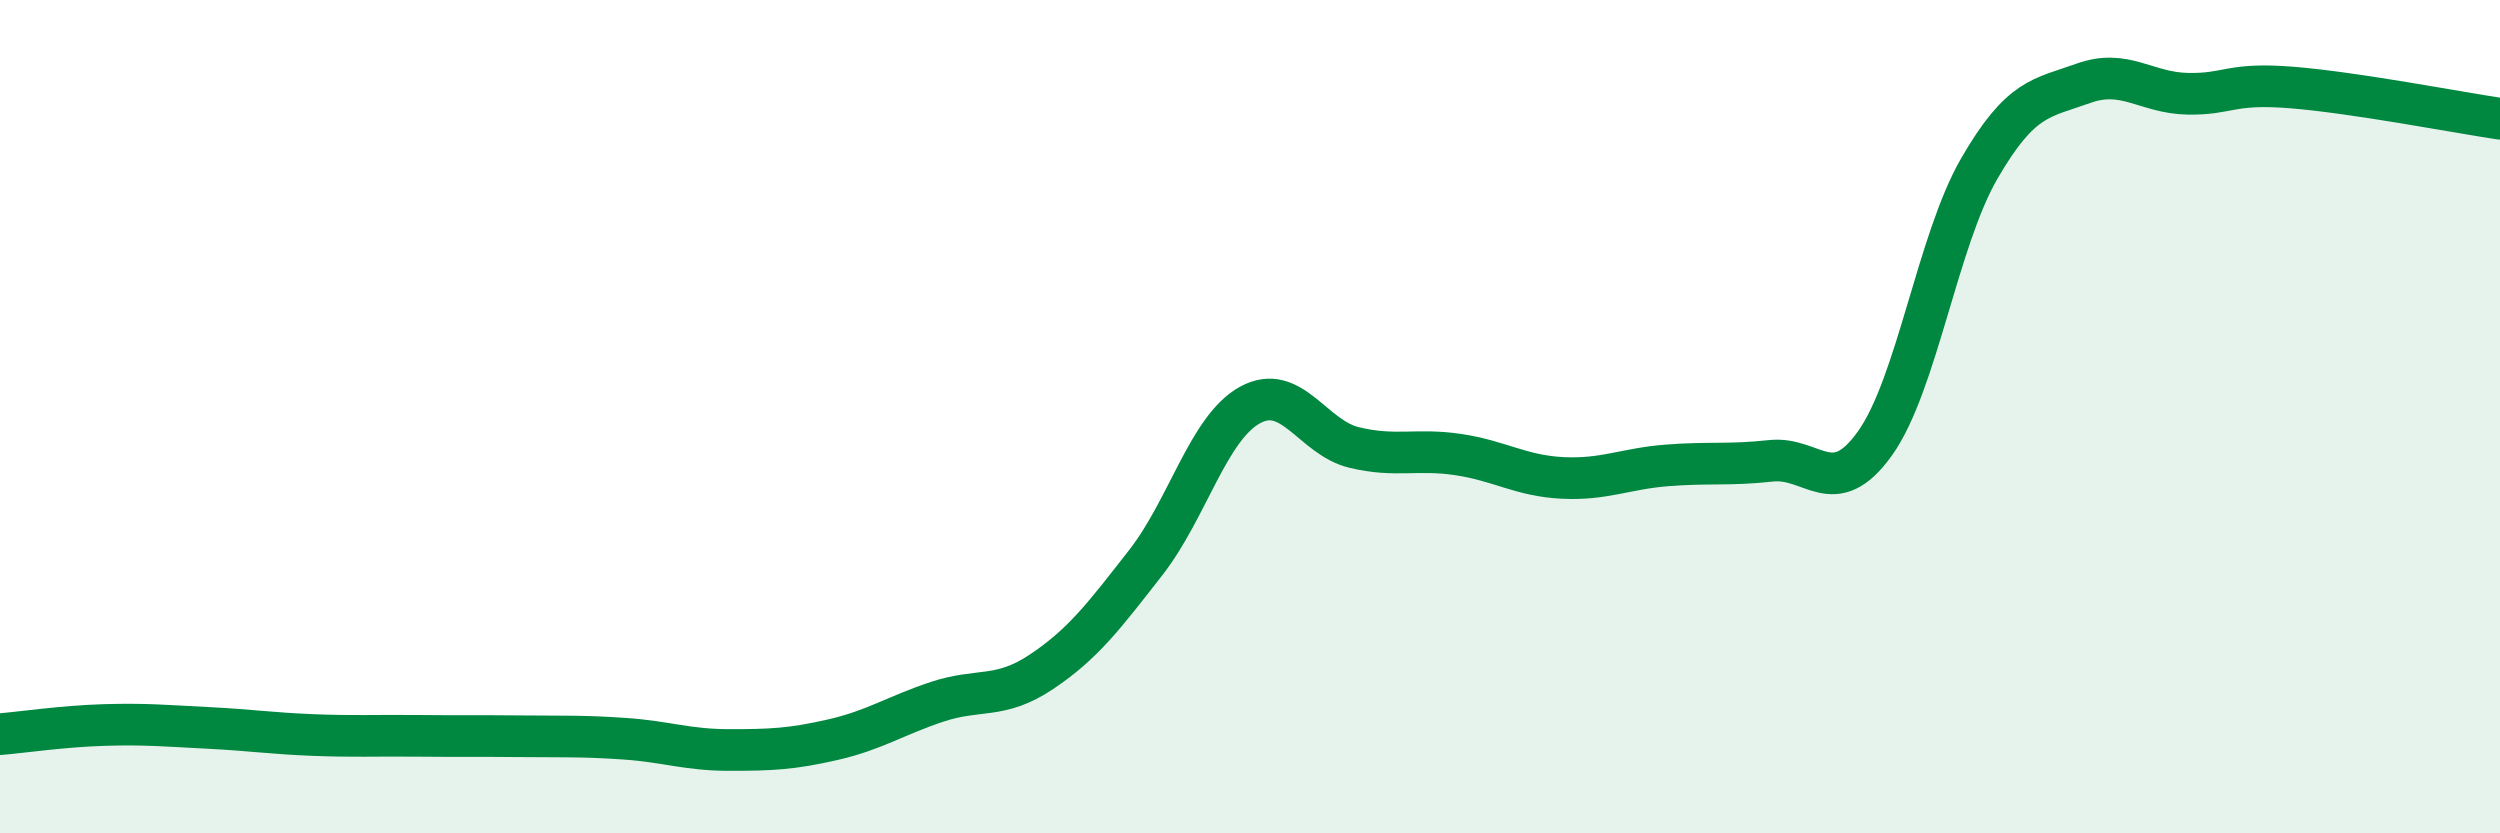
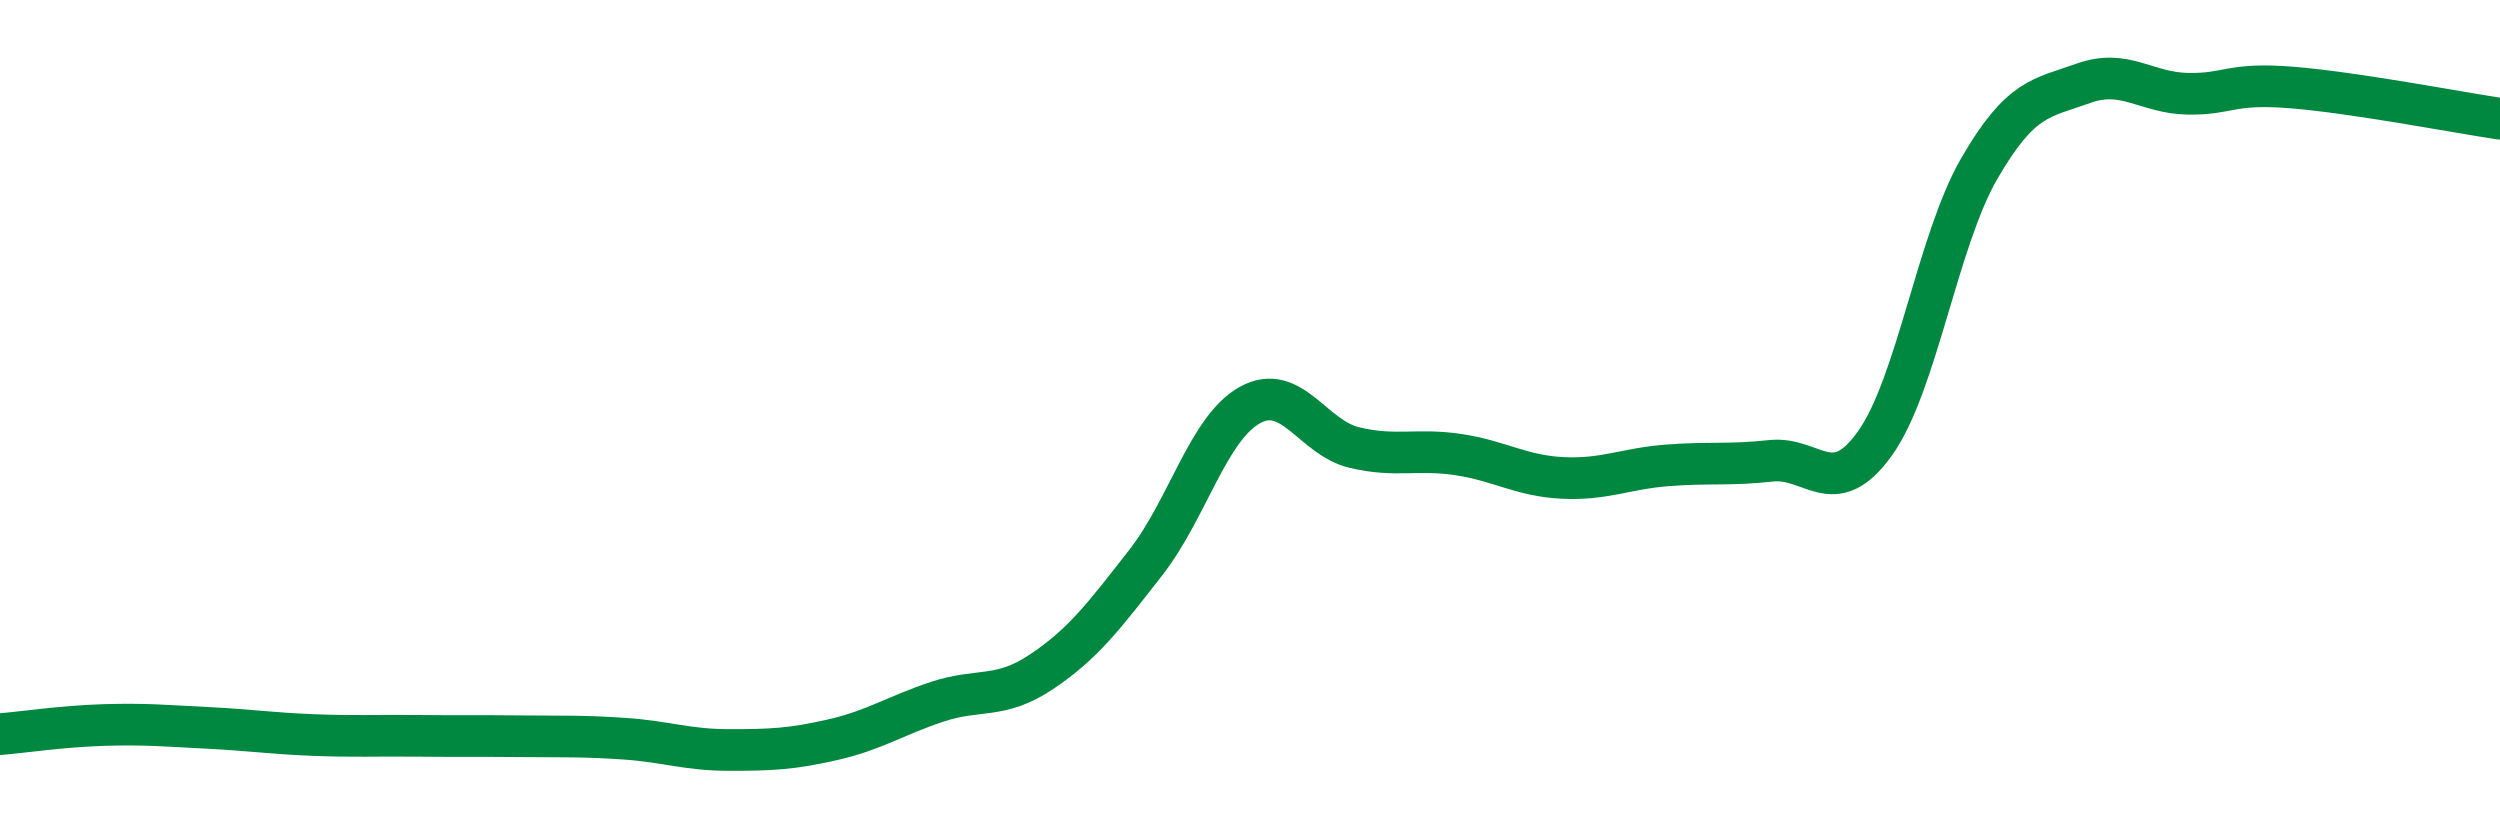
<svg xmlns="http://www.w3.org/2000/svg" width="60" height="20" viewBox="0 0 60 20">
-   <path d="M 0,17.62 C 0.5,17.58 1.5,17.43 2.5,17.4 C 3.5,17.37 4,17.42 5,17.47 C 6,17.52 6.5,17.6 7.5,17.64 C 8.5,17.68 9,17.65 10,17.66 C 11,17.67 11.5,17.66 12.5,17.67 C 13.5,17.68 14,17.66 15,17.73 C 16,17.8 16.5,18 17.5,18 C 18.5,18 19,17.98 20,17.75 C 21,17.52 21.5,17.17 22.5,16.84 C 23.5,16.51 24,16.79 25,16.12 C 26,15.45 26.5,14.78 27.5,13.5 C 28.5,12.22 29,10.27 30,9.72 C 31,9.17 31.5,10.5 32.5,10.74 C 33.5,10.98 34,10.76 35,10.91 C 36,11.06 36.5,11.42 37.5,11.47 C 38.5,11.52 39,11.25 40,11.17 C 41,11.09 41.5,11.17 42.5,11.06 C 43.5,10.95 44,12.04 45,10.64 C 46,9.24 46.5,5.78 47.5,4.05 C 48.5,2.32 49,2.36 50,2 C 51,1.64 51.5,2.23 52.5,2.25 C 53.5,2.27 53.5,1.98 55,2.1 C 56.5,2.22 59,2.7 60,2.85L60 20L0 20Z" fill="#008740" opacity="0.1" stroke-linecap="round" stroke-linejoin="round" />
  <path d="M 0,17.62 C 0.5,17.58 1.5,17.43 2.5,17.4 C 3.5,17.37 4,17.42 5,17.47 C 6,17.52 6.5,17.6 7.5,17.64 C 8.5,17.68 9,17.65 10,17.66 C 11,17.67 11.5,17.66 12.5,17.67 C 13.5,17.68 14,17.66 15,17.73 C 16,17.8 16.5,18 17.5,18 C 18.5,18 19,17.98 20,17.75 C 21,17.52 21.5,17.17 22.5,16.84 C 23.5,16.51 24,16.79 25,16.12 C 26,15.45 26.5,14.78 27.5,13.5 C 28.5,12.22 29,10.27 30,9.72 C 31,9.17 31.5,10.5 32.5,10.74 C 33.5,10.98 34,10.76 35,10.91 C 36,11.06 36.5,11.42 37.5,11.47 C 38.5,11.52 39,11.25 40,11.17 C 41,11.09 41.5,11.17 42.5,11.06 C 43.5,10.95 44,12.04 45,10.64 C 46,9.24 46.5,5.78 47.5,4.05 C 48.5,2.32 49,2.36 50,2 C 51,1.64 51.5,2.23 52.5,2.25 C 53.5,2.27 53.5,1.98 55,2.1 C 56.5,2.22 59,2.7 60,2.85" stroke="#008740" stroke-width="1" fill="none" stroke-linecap="round" stroke-linejoin="round" />
</svg>